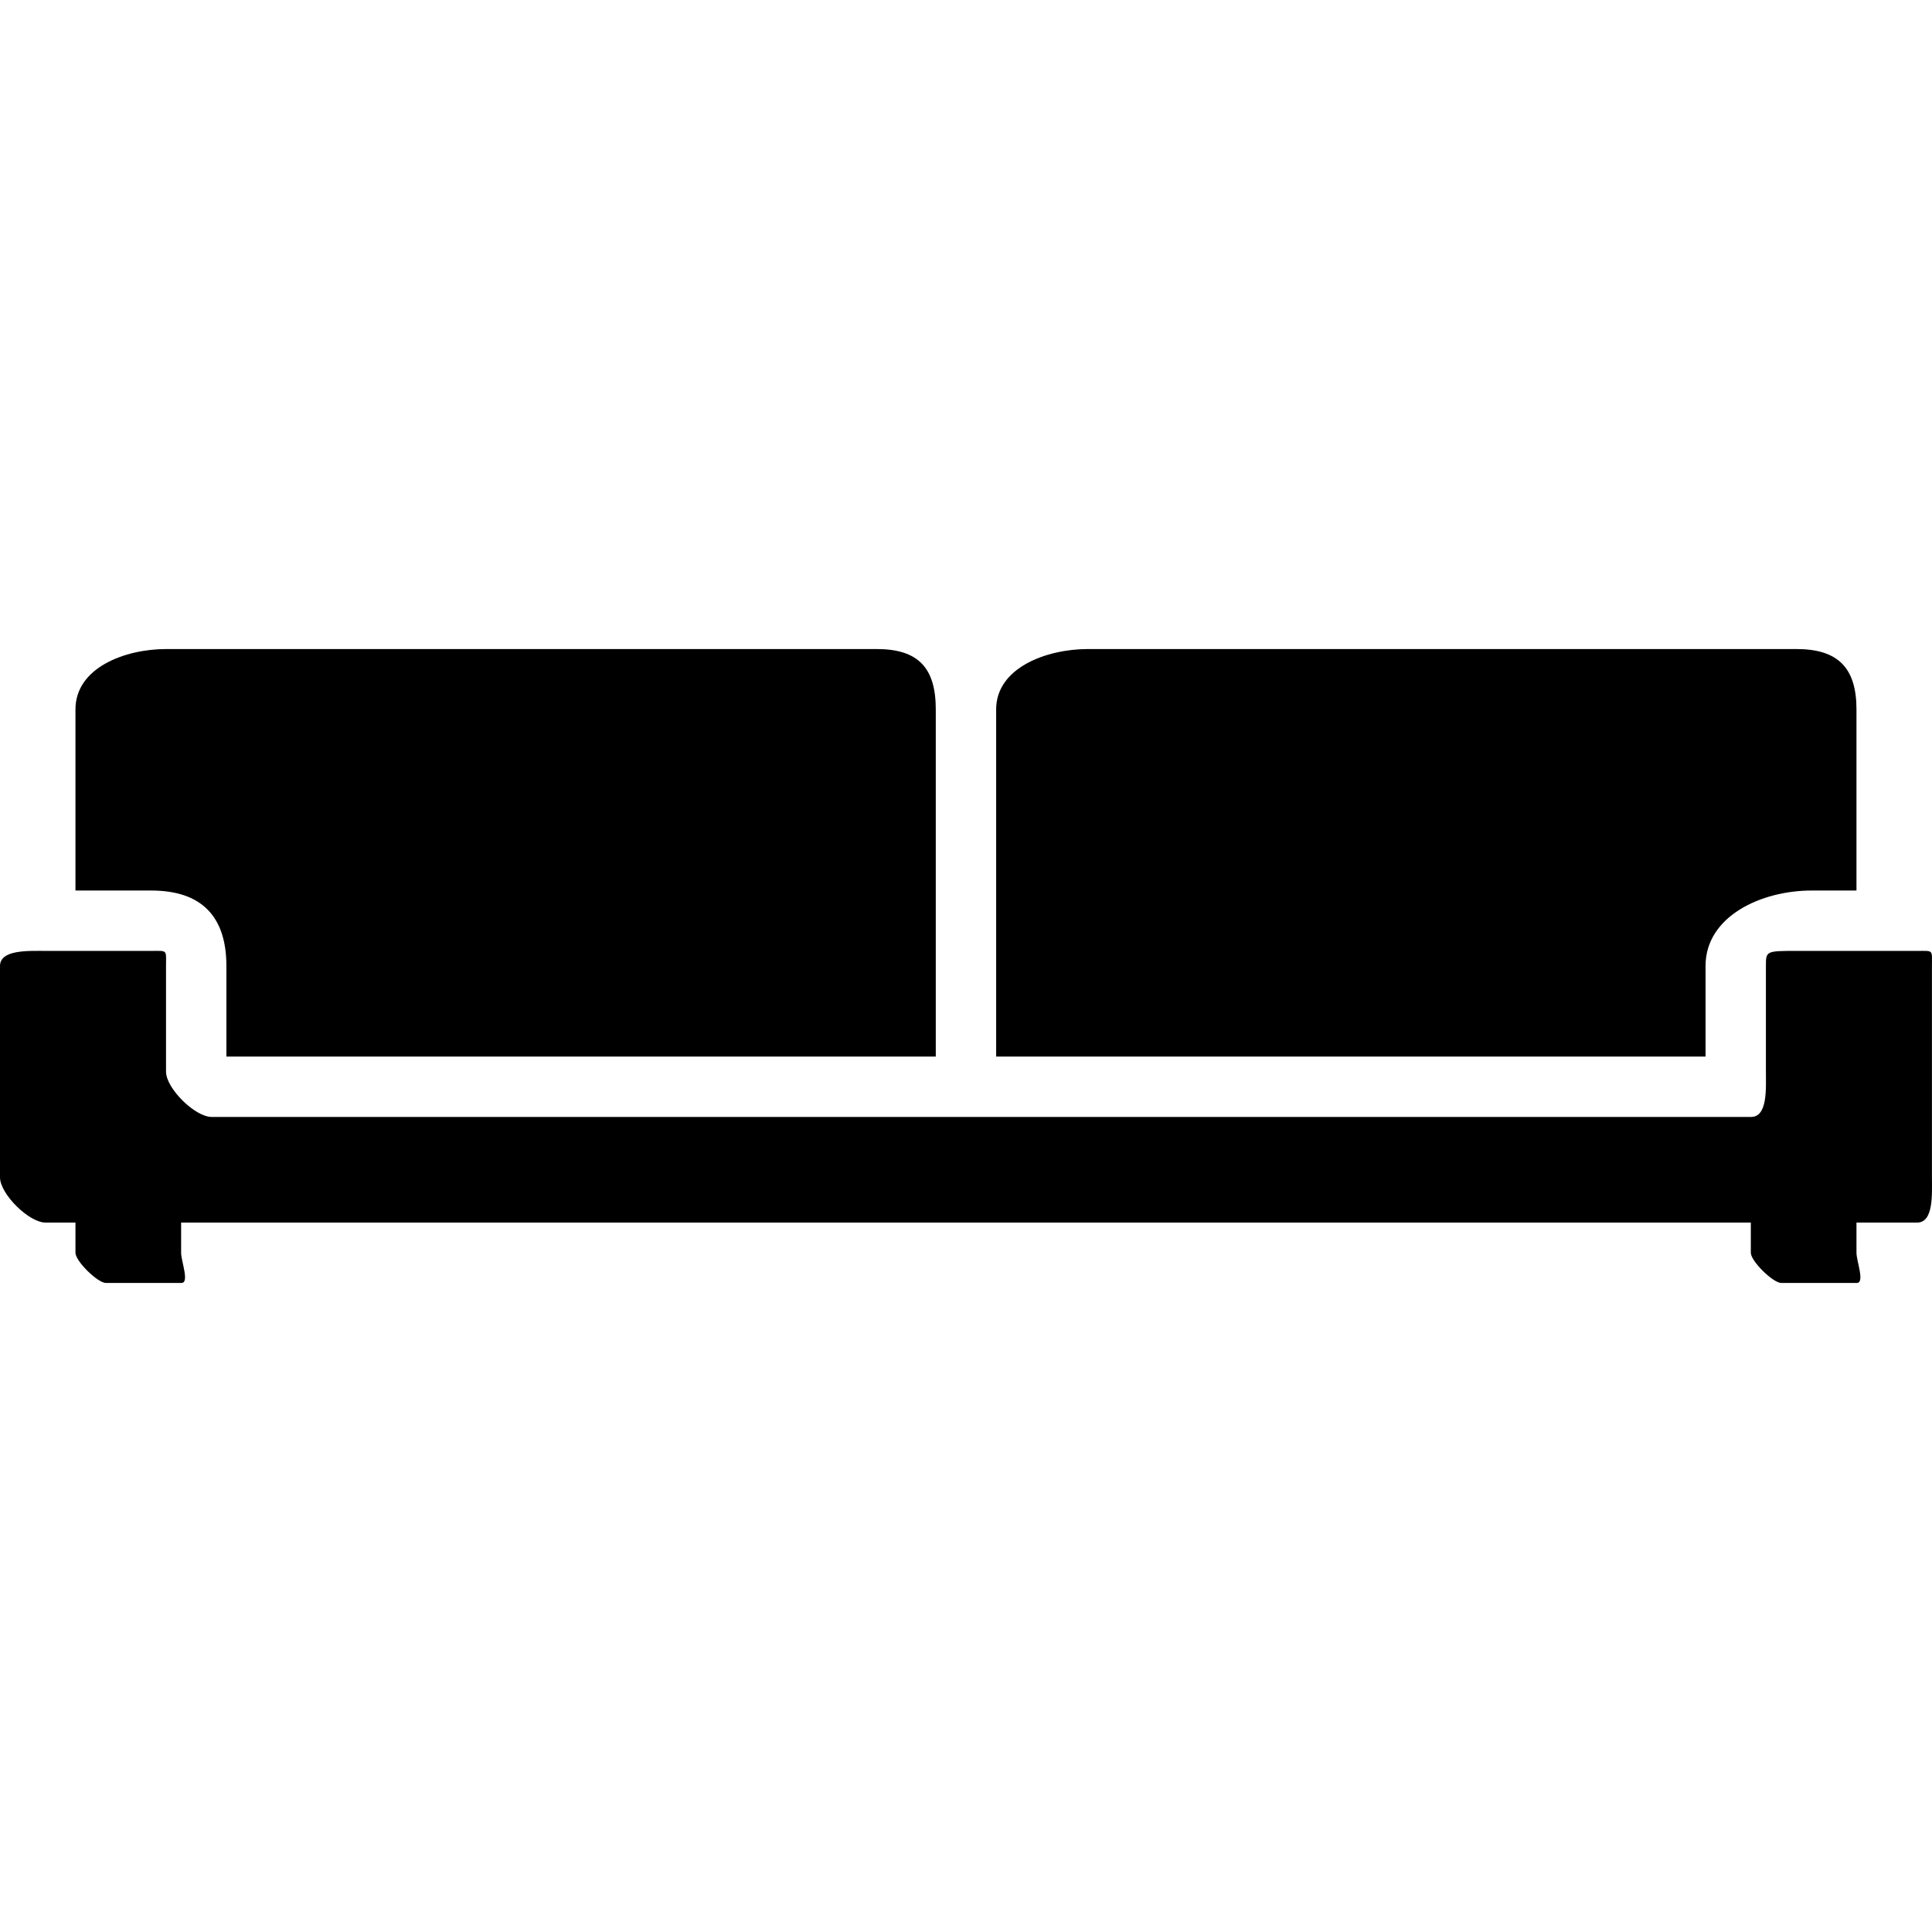
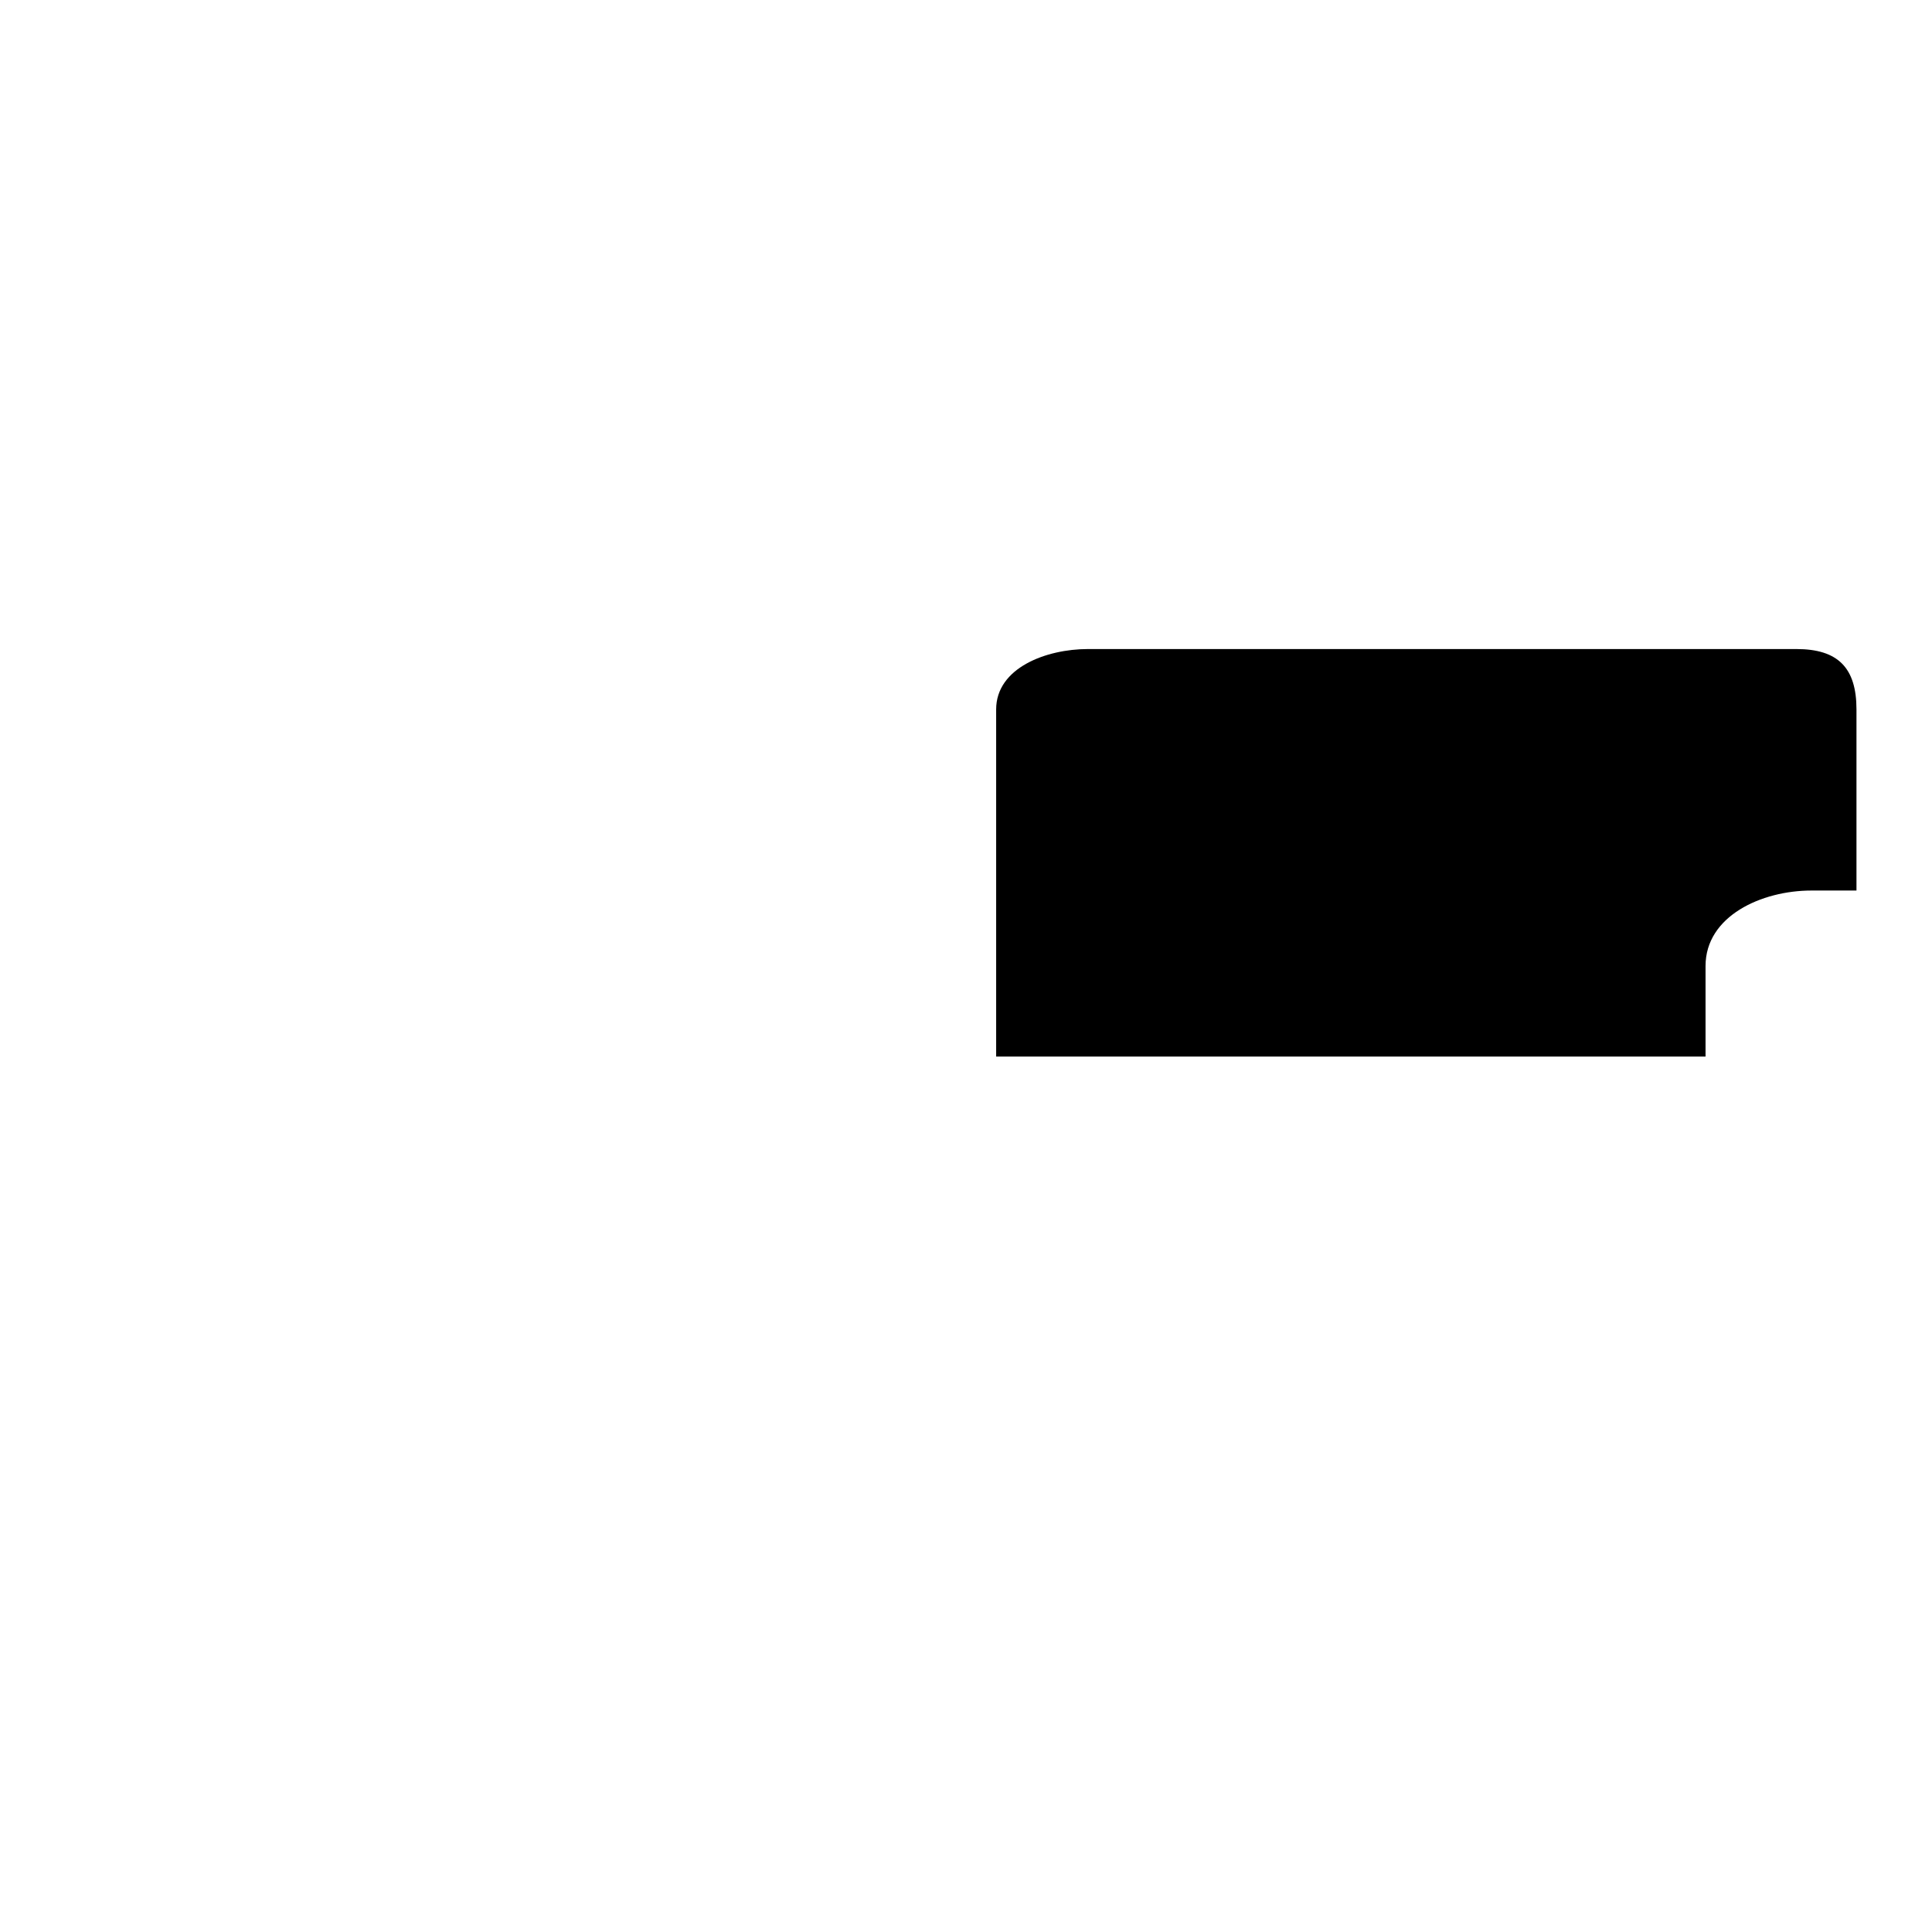
<svg xmlns="http://www.w3.org/2000/svg" fill="#000000" height="800px" width="800px" version="1.1" id="Layer_1" viewBox="0 0 512.016 512.016" xml:space="preserve">
  <g>
    <g>
-       <path d="M512,256.008c0-4.408,0.488-4-3.924-4h-23.872h-4.128c-0.552,0-3.048,0-3.576,0c-8.5-0.008-8.5-0.008-8.5,4v13.6v14.4    c0,4.416,0.496,12-3.924,12h-408c-4.416,0-12.076-7.584-12.076-12v-28c0-4.408,0.488-4-3.924-4h-28    c-4.412,0-12.076-0.408-12.076,4v56c0,4.412,7.664,12,12.076,12H20v8c0,2.208,5.868,8,8.076,8h20c2.208,0-0.076-5.792-0.076-8v-8    h416v8c0,2.208,5.868,8,8.076,8h20c2.208,0-0.076-5.792-0.076-8v-8h16.076c4.412,0,3.924-7.588,3.924-12V256.008z" />
-     </g>
+       </g>
  </g>
  <g>
    <g>
-       <path d="M232.328,172.008H44.076c-11.028,0-24.076,4.972-24.076,16v48h20.076c13.236,0,19.924,6.764,19.924,20v24h188v-92    C248,176.98,243.352,172.008,232.328,172.008z" />
-     </g>
+       </g>
  </g>
  <g>
    <g>
      <path d="M476.076,172.008H288.328c-11.028,0-24.328,4.972-24.328,16v92h188v-24c0-13.236,14.84-20,28.076-20H492v-48    C492,176.98,487.104,172.008,476.076,172.008z" />
    </g>
  </g>
</svg>